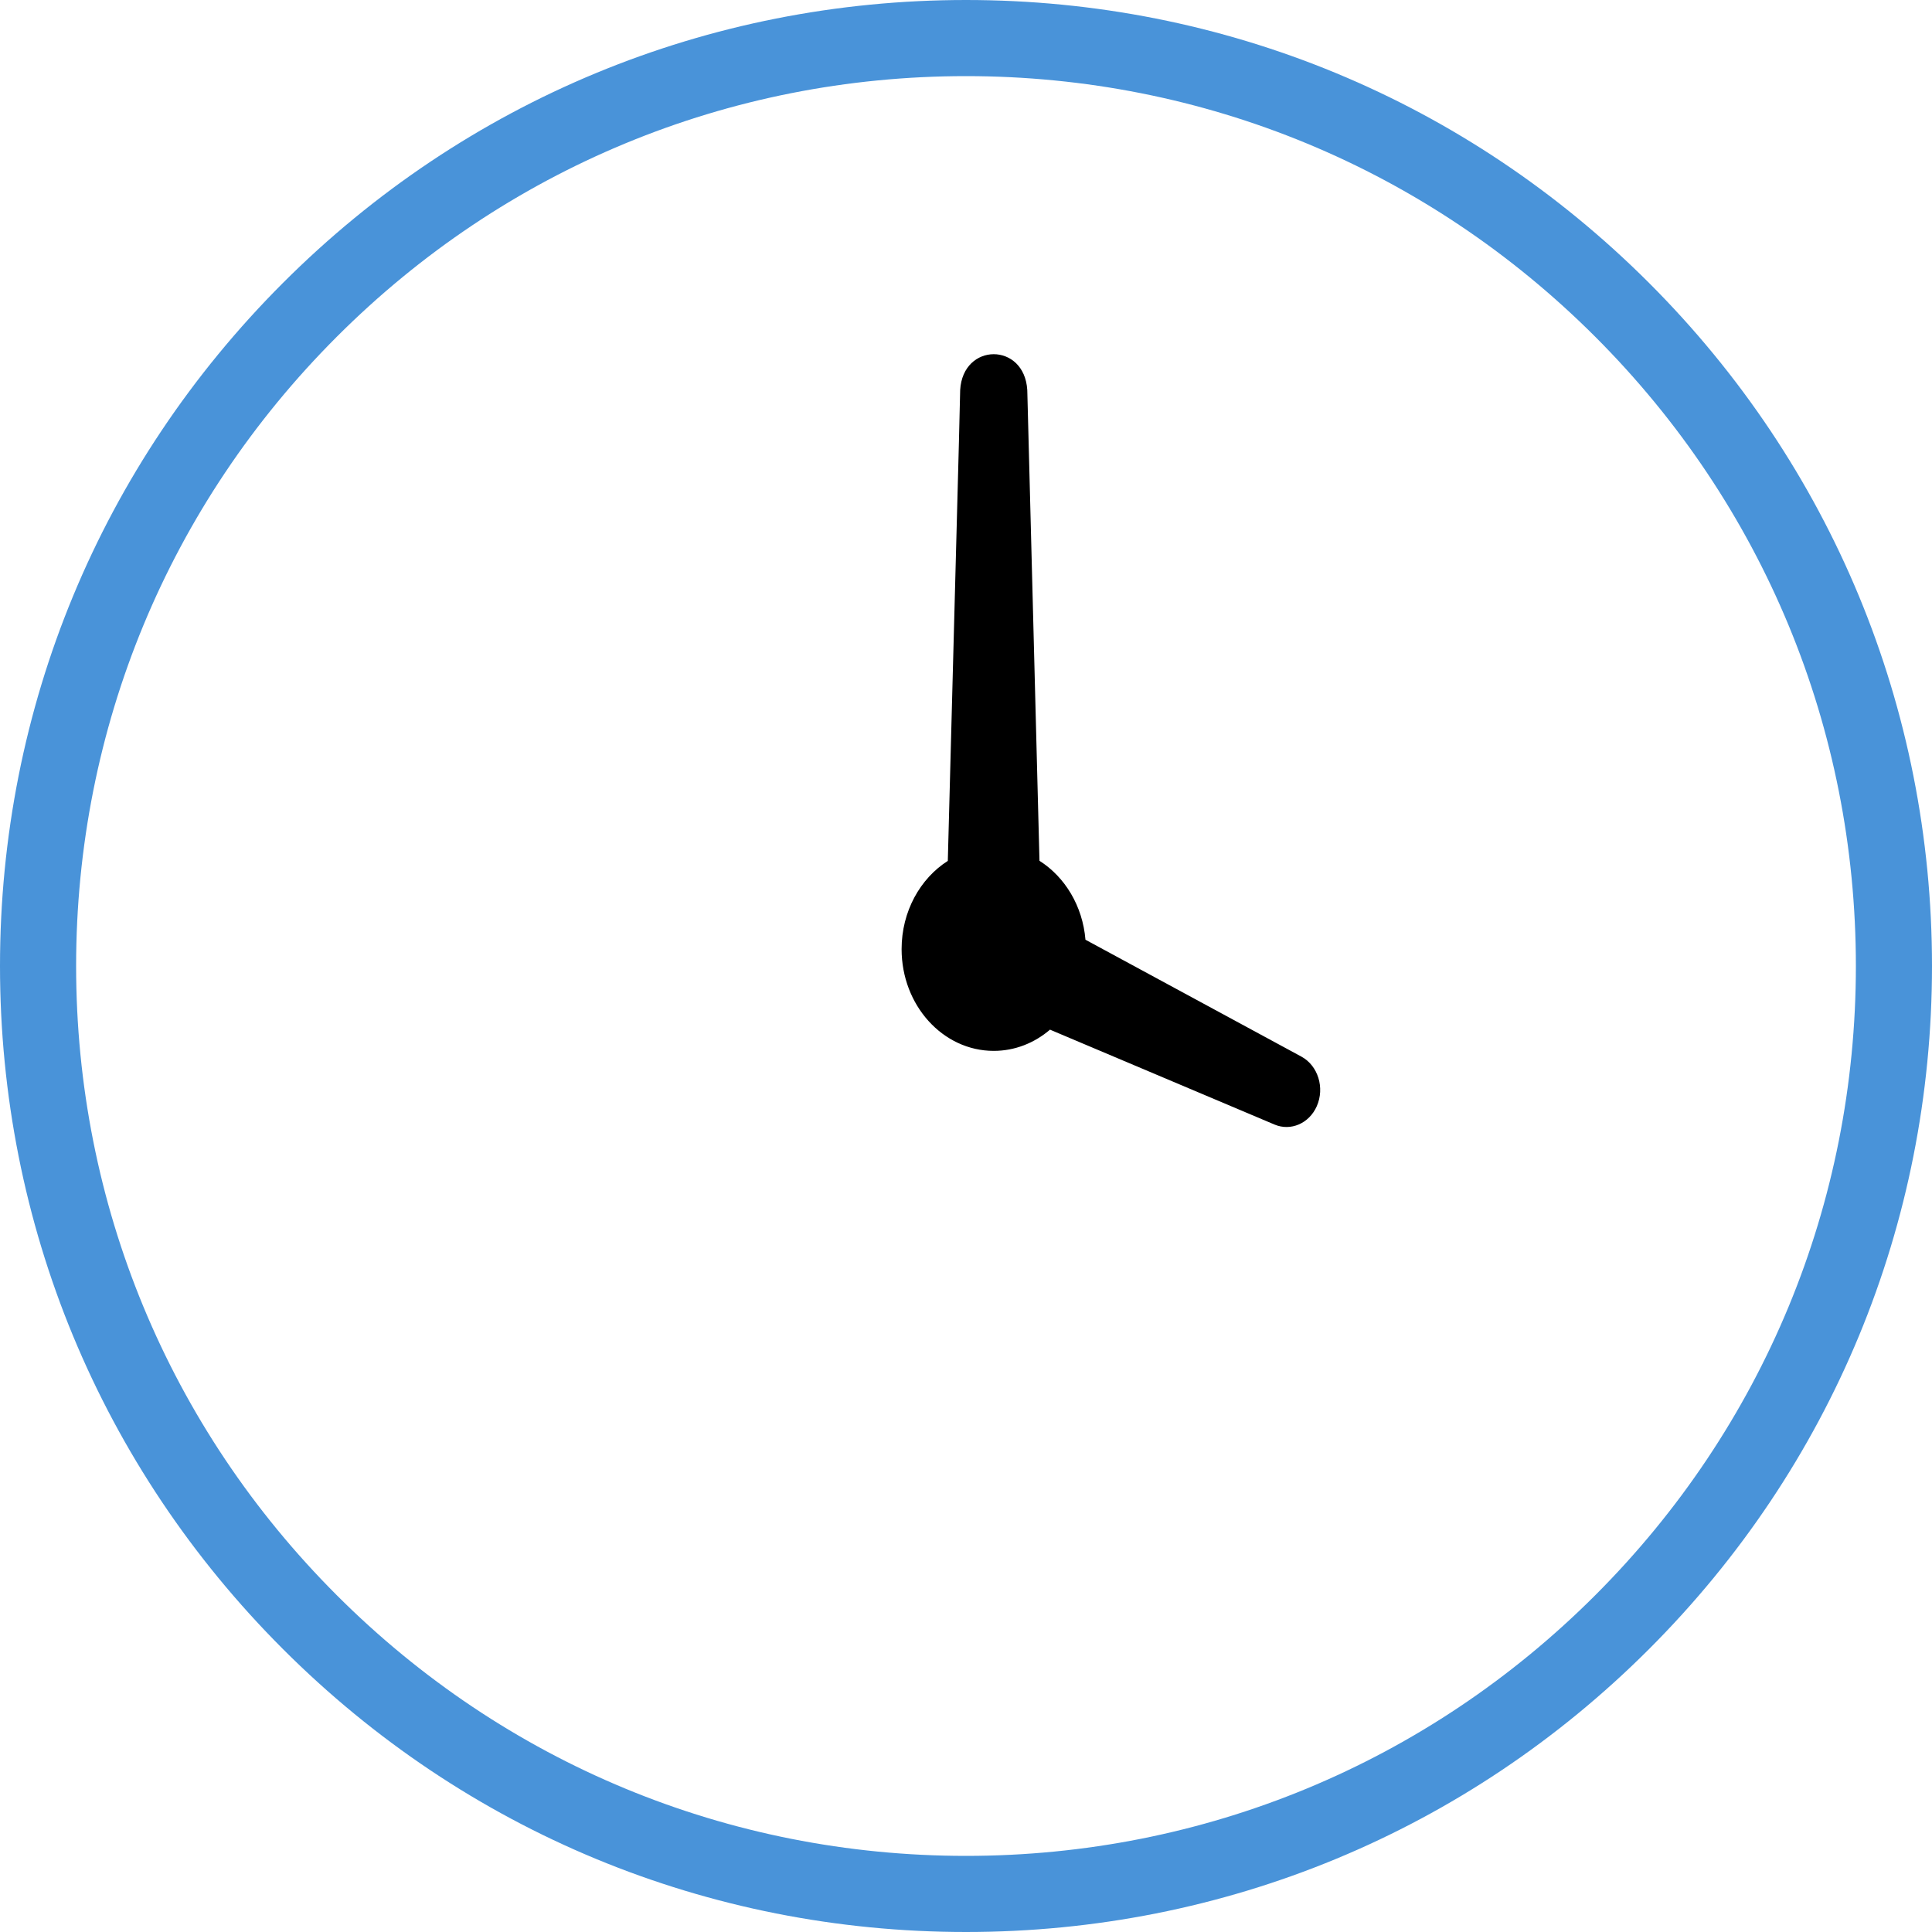
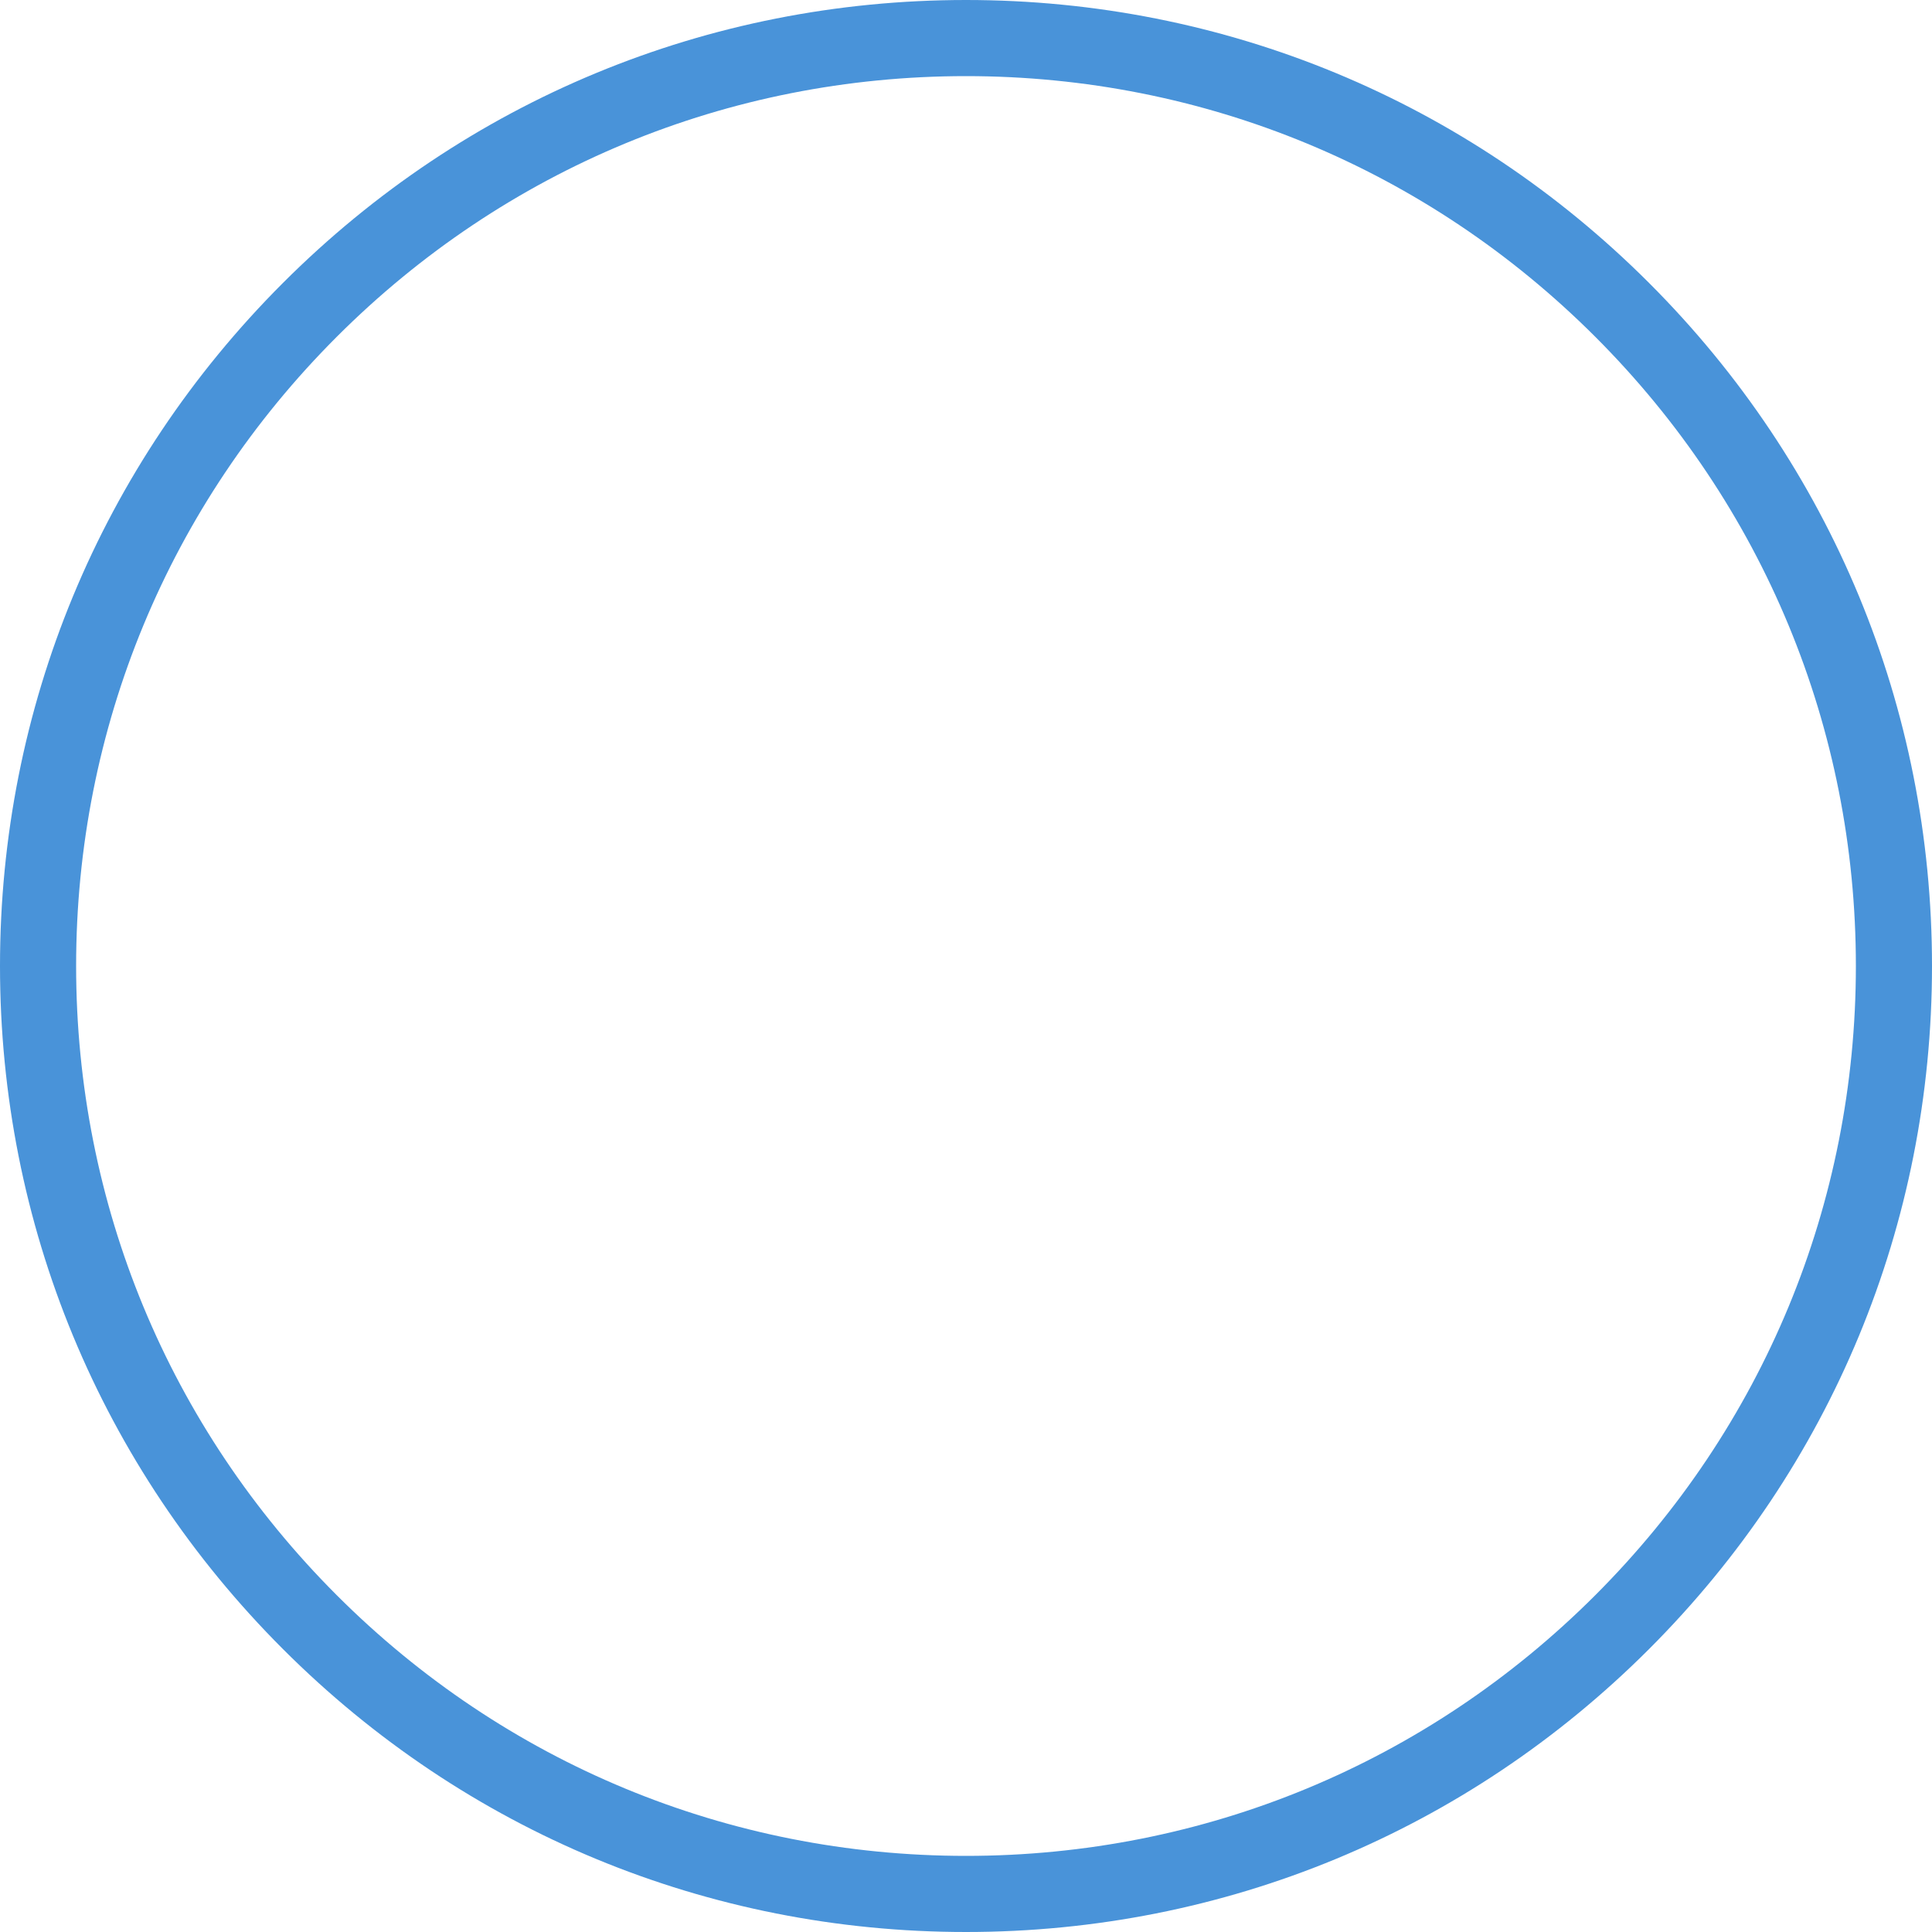
<svg xmlns="http://www.w3.org/2000/svg" width="60" height="60" viewBox="0 0 60 60" fill="none">
  <path d="M51.213 8.787C45.547 3.12 38.013 0 30 0C21.987 0 14.453 3.12 8.787 8.787C3.12 14.453 0 21.987 0 30C0 38.013 3.12 45.547 8.787 51.213C14.453 56.88 21.987 60 30 60C38.013 60 45.547 56.88 51.213 51.213C56.88 45.547 60 38.013 60 30C60 21.987 56.88 14.453 51.213 8.787ZM49.542 49.541C44.322 54.761 37.382 57.636 30 57.636C22.618 57.636 15.678 54.761 10.459 49.541C5.239 44.322 2.364 37.382 2.364 30C2.364 22.618 5.239 15.678 10.459 10.459C15.678 5.239 22.618 2.364 30 2.364C37.382 2.364 44.322 5.239 49.542 10.459C54.761 15.678 57.636 22.618 57.636 30C57.636 37.382 54.761 44.322 49.542 49.541Z" fill="#4993D9" />
-   <path d="M40.416 32.814L33.71 29.184C33.623 28.134 33.07 27.232 32.282 26.733L31.903 12.113C31.813 10.625 29.904 10.633 29.819 12.113C29.828 12.129 29.562 21.832 29.435 26.736C28.578 27.282 28 28.304 28 29.476C28 31.221 29.281 32.636 30.861 32.636C31.52 32.636 32.126 32.39 32.609 31.977L39.584 34.925C40.081 35.134 40.654 34.895 40.893 34.356C41.147 33.784 40.933 33.094 40.416 32.814Z" fill="black" />
</svg>